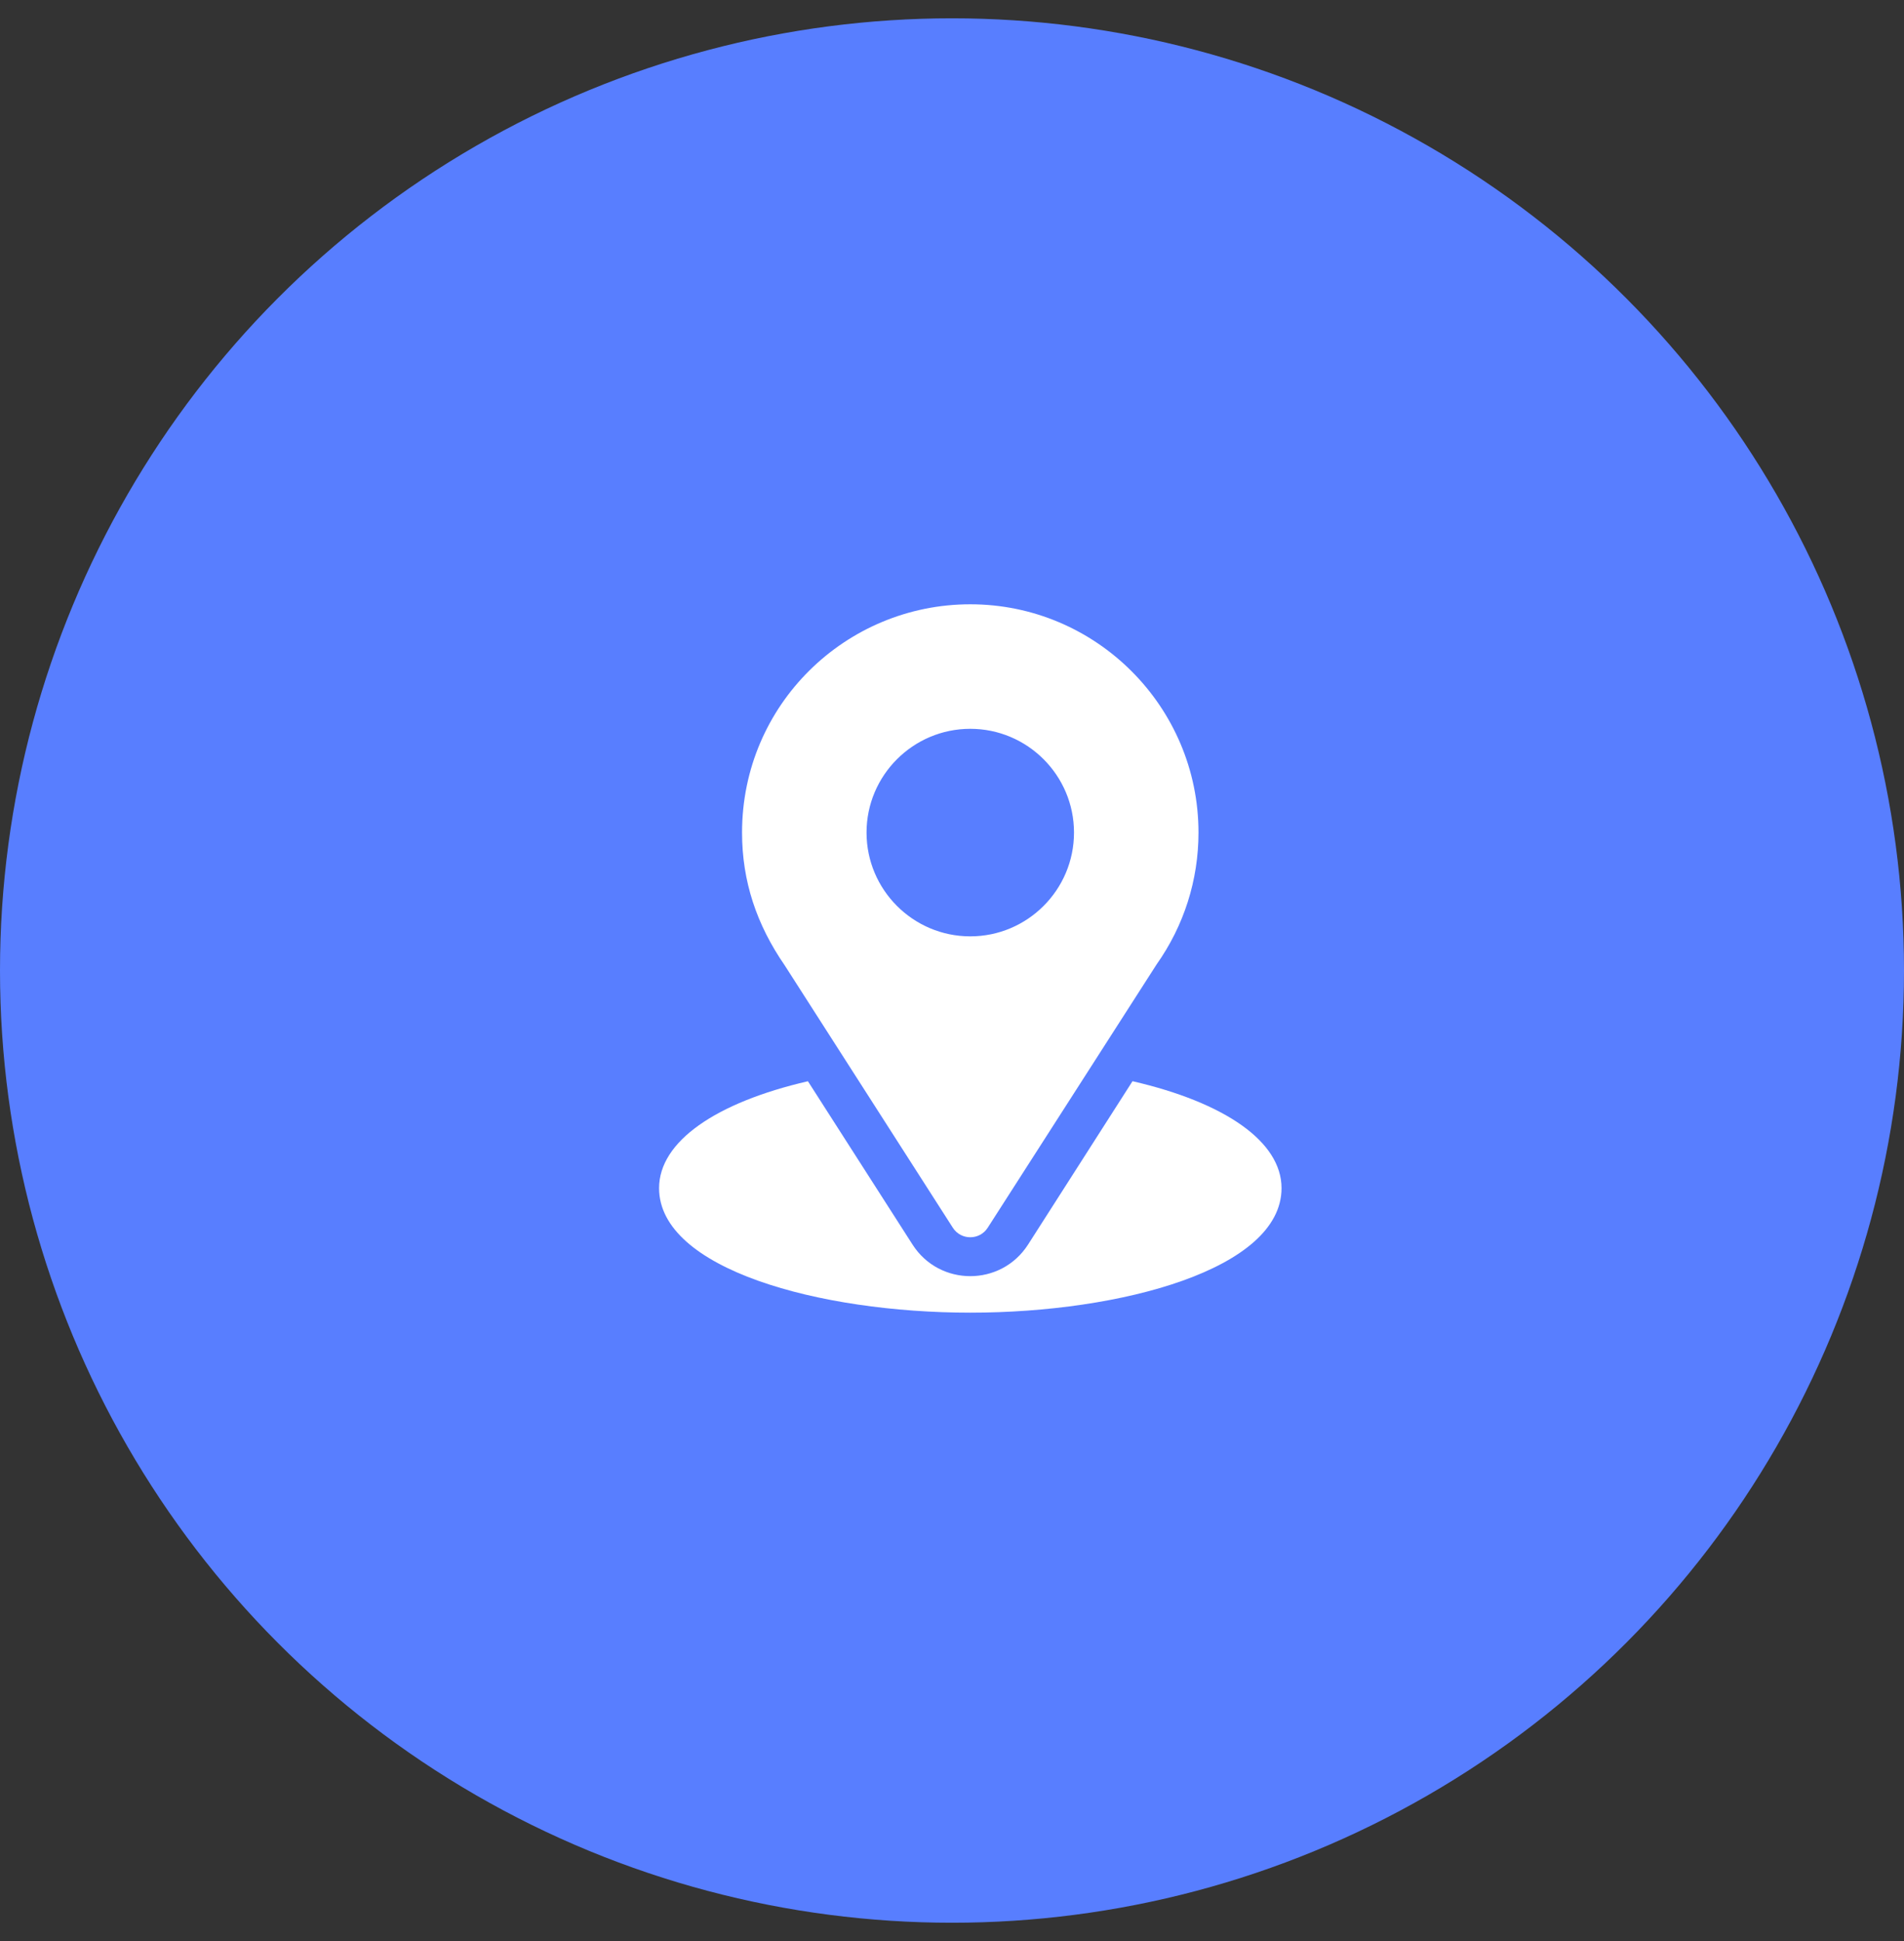
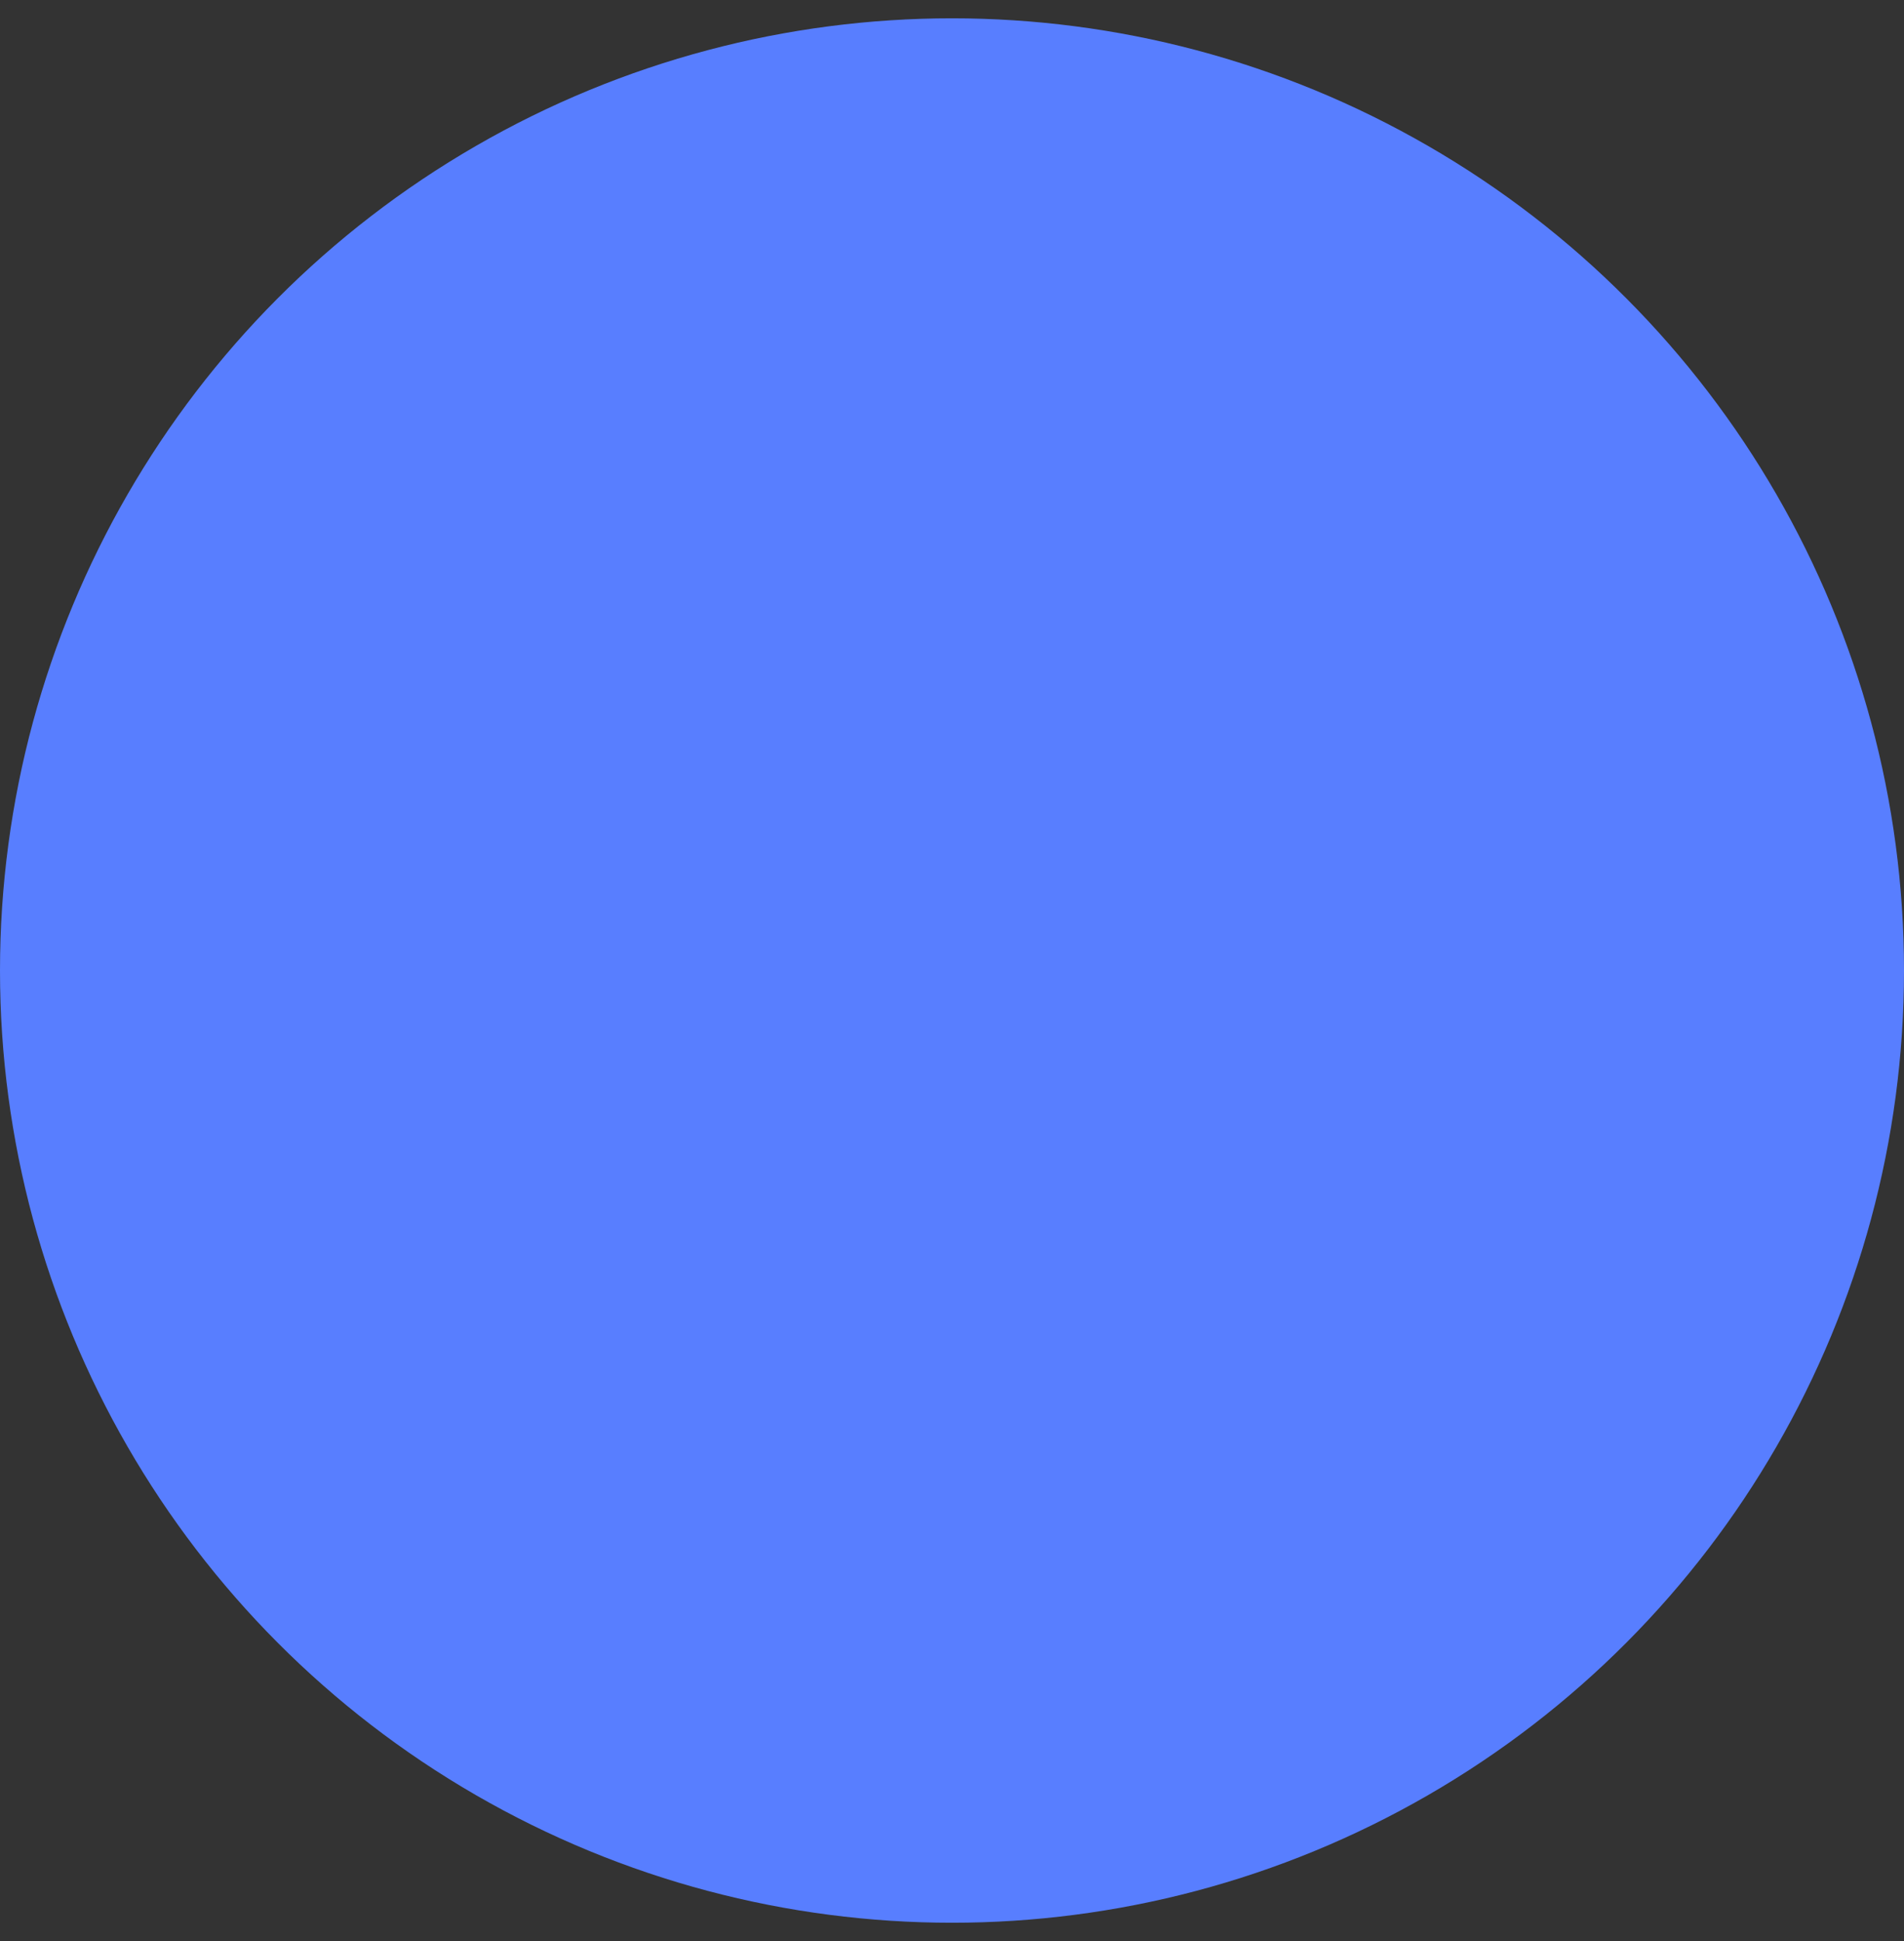
<svg xmlns="http://www.w3.org/2000/svg" width="52" height="53" viewBox="0 0 52 53" fill="none">
  <rect x="0" y="0" width="52" height="53" fill="#333333" stroke="none" />
  <circle cx="26" cy="26.5" r="26" fill="#587EFF" />
-   <path d="M26.499 16.5C23.1 16.5 20.266 19.238 20.266 22.733C20.266 24.063 20.665 25.249 21.432 26.36L26.022 33.522C26.245 33.87 26.754 33.87 26.976 33.522L31.586 26.336C32.336 25.275 32.732 24.029 32.732 22.733C32.732 19.296 29.936 16.5 26.499 16.5ZM26.499 25.567C24.937 25.567 23.666 24.296 23.666 22.733C23.666 21.171 24.937 19.9 26.499 19.9C28.061 19.9 29.332 21.171 29.332 22.733C29.332 24.296 28.061 25.567 26.499 25.567Z" fill="white" />
-   <path d="M30.93 29.522L28.077 33.983C27.338 35.134 25.658 35.131 24.923 33.984L22.065 29.523C19.55 30.104 18 31.169 18 32.442C18 34.651 22.38 35.842 26.5 35.842C30.62 35.842 35 34.651 35 32.442C35 31.169 33.448 30.103 30.93 29.522Z" fill="white" />
</svg>